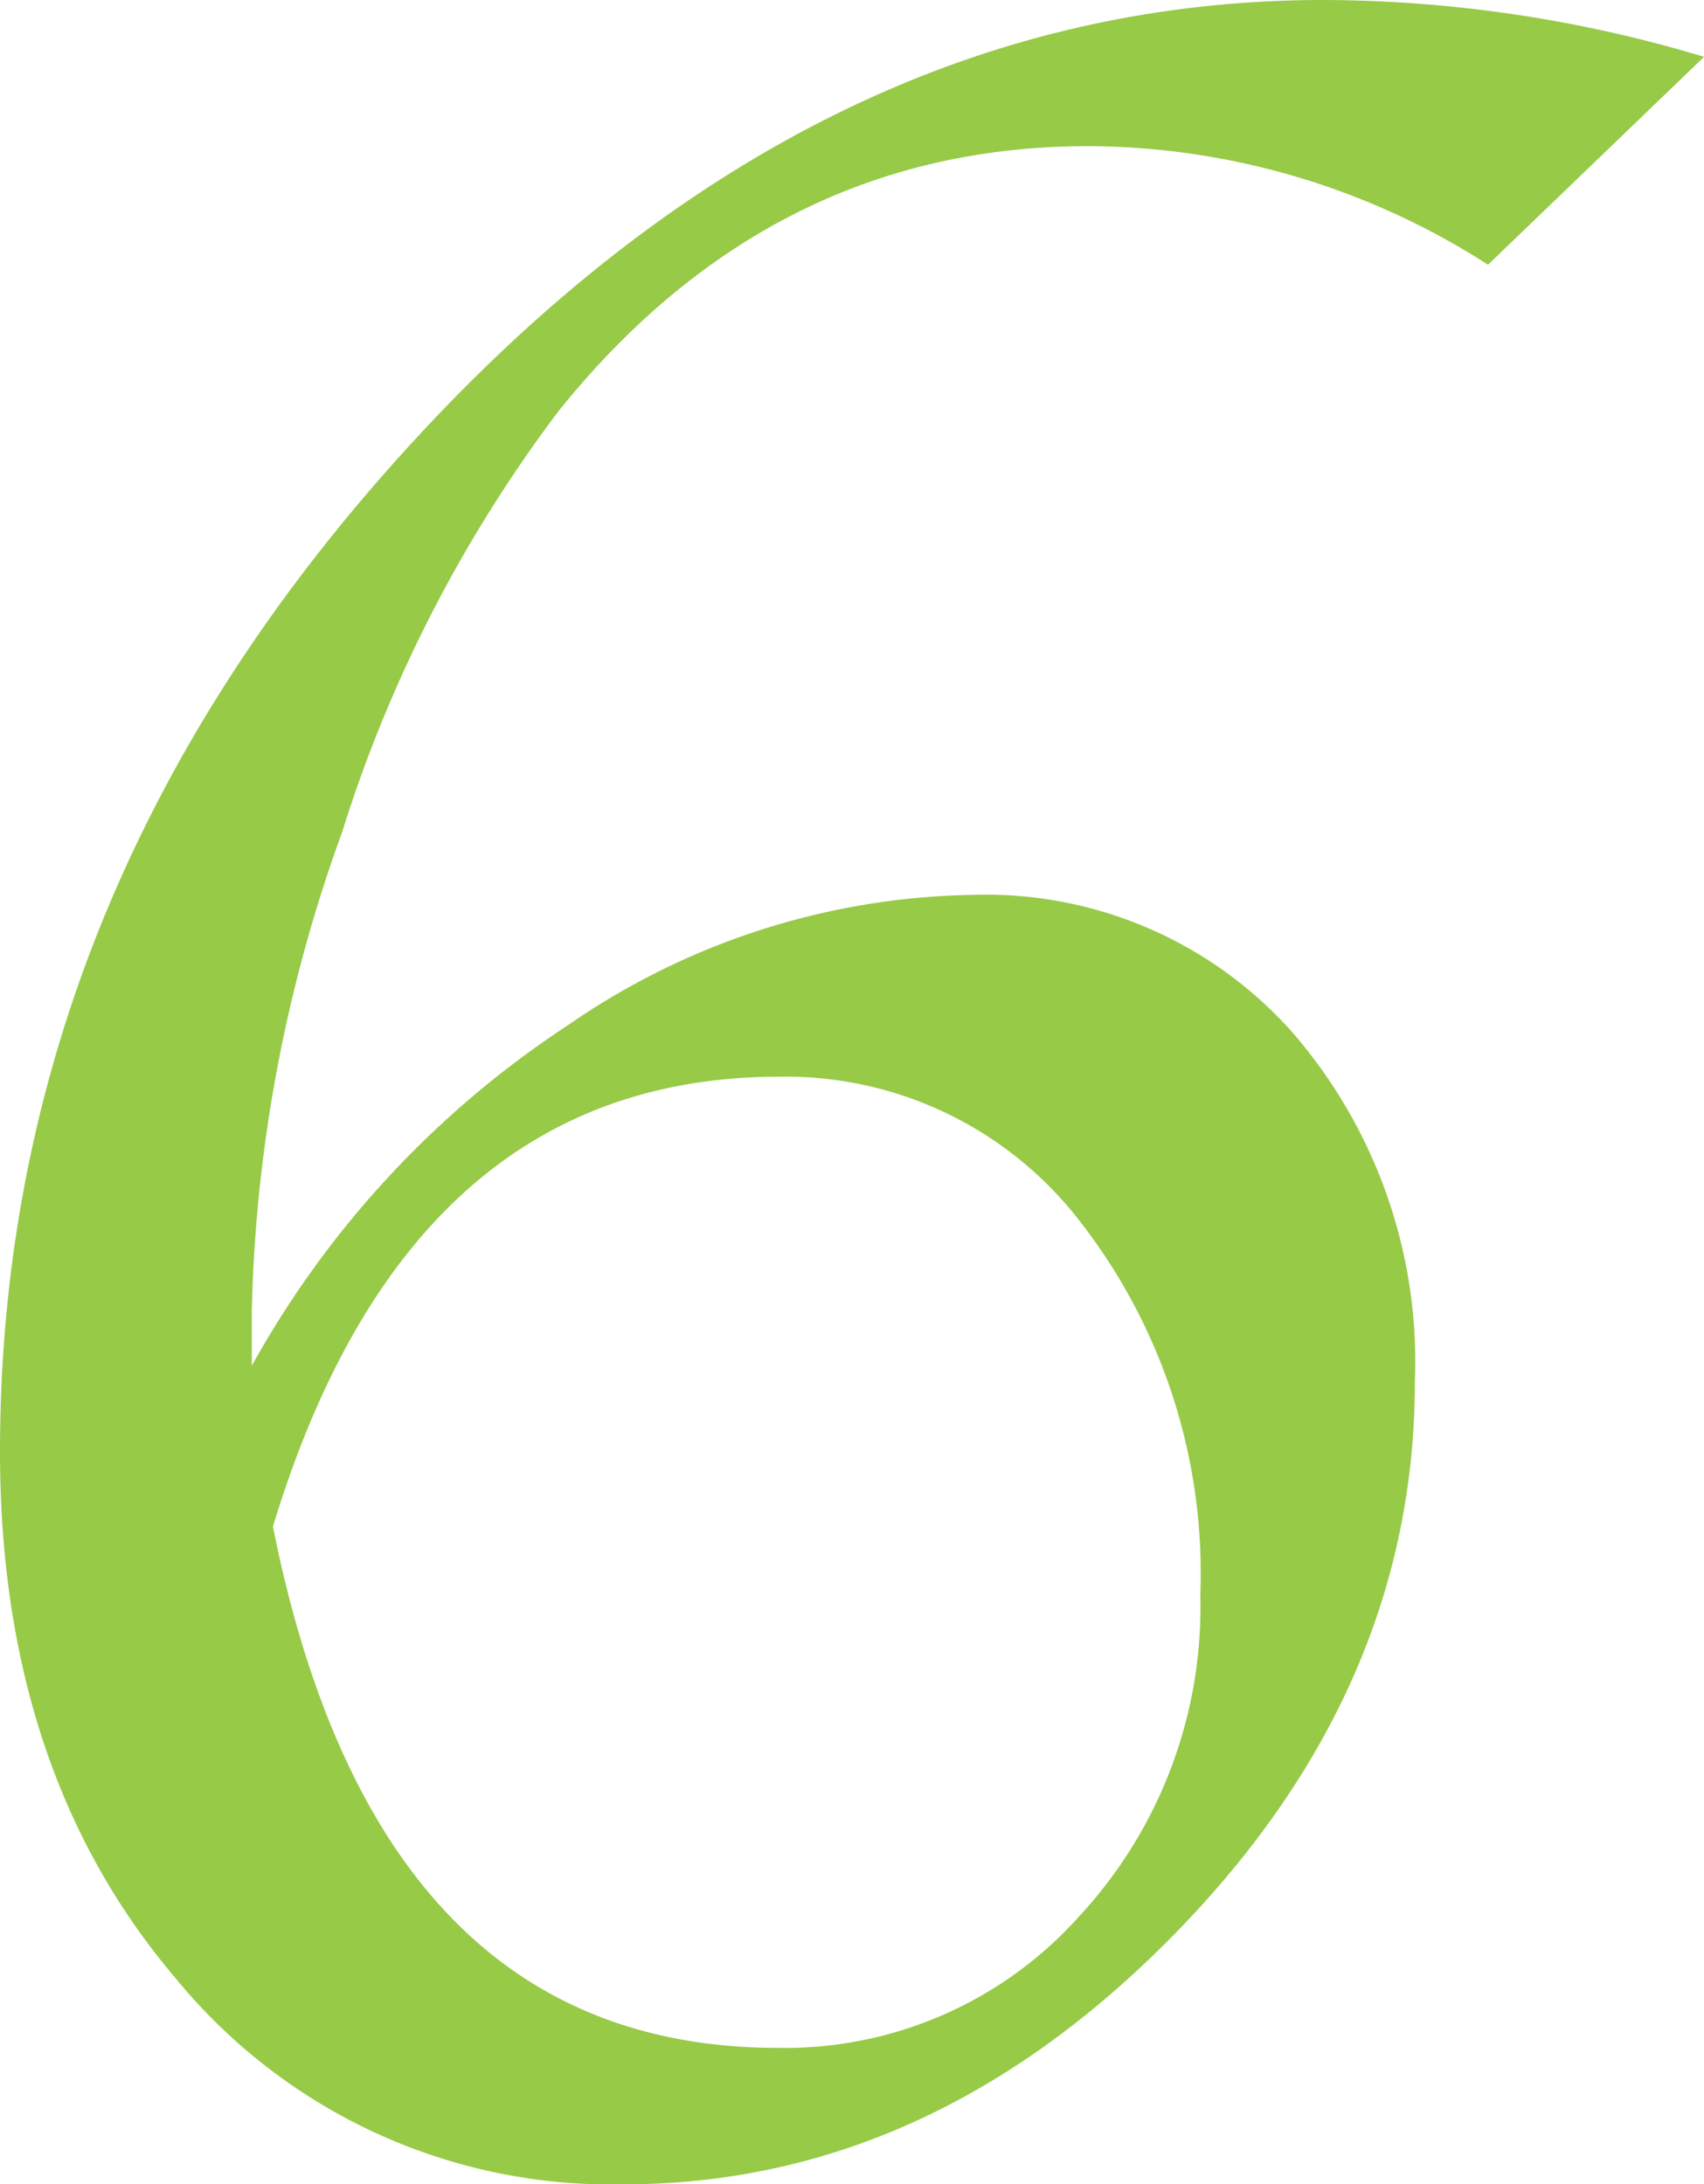
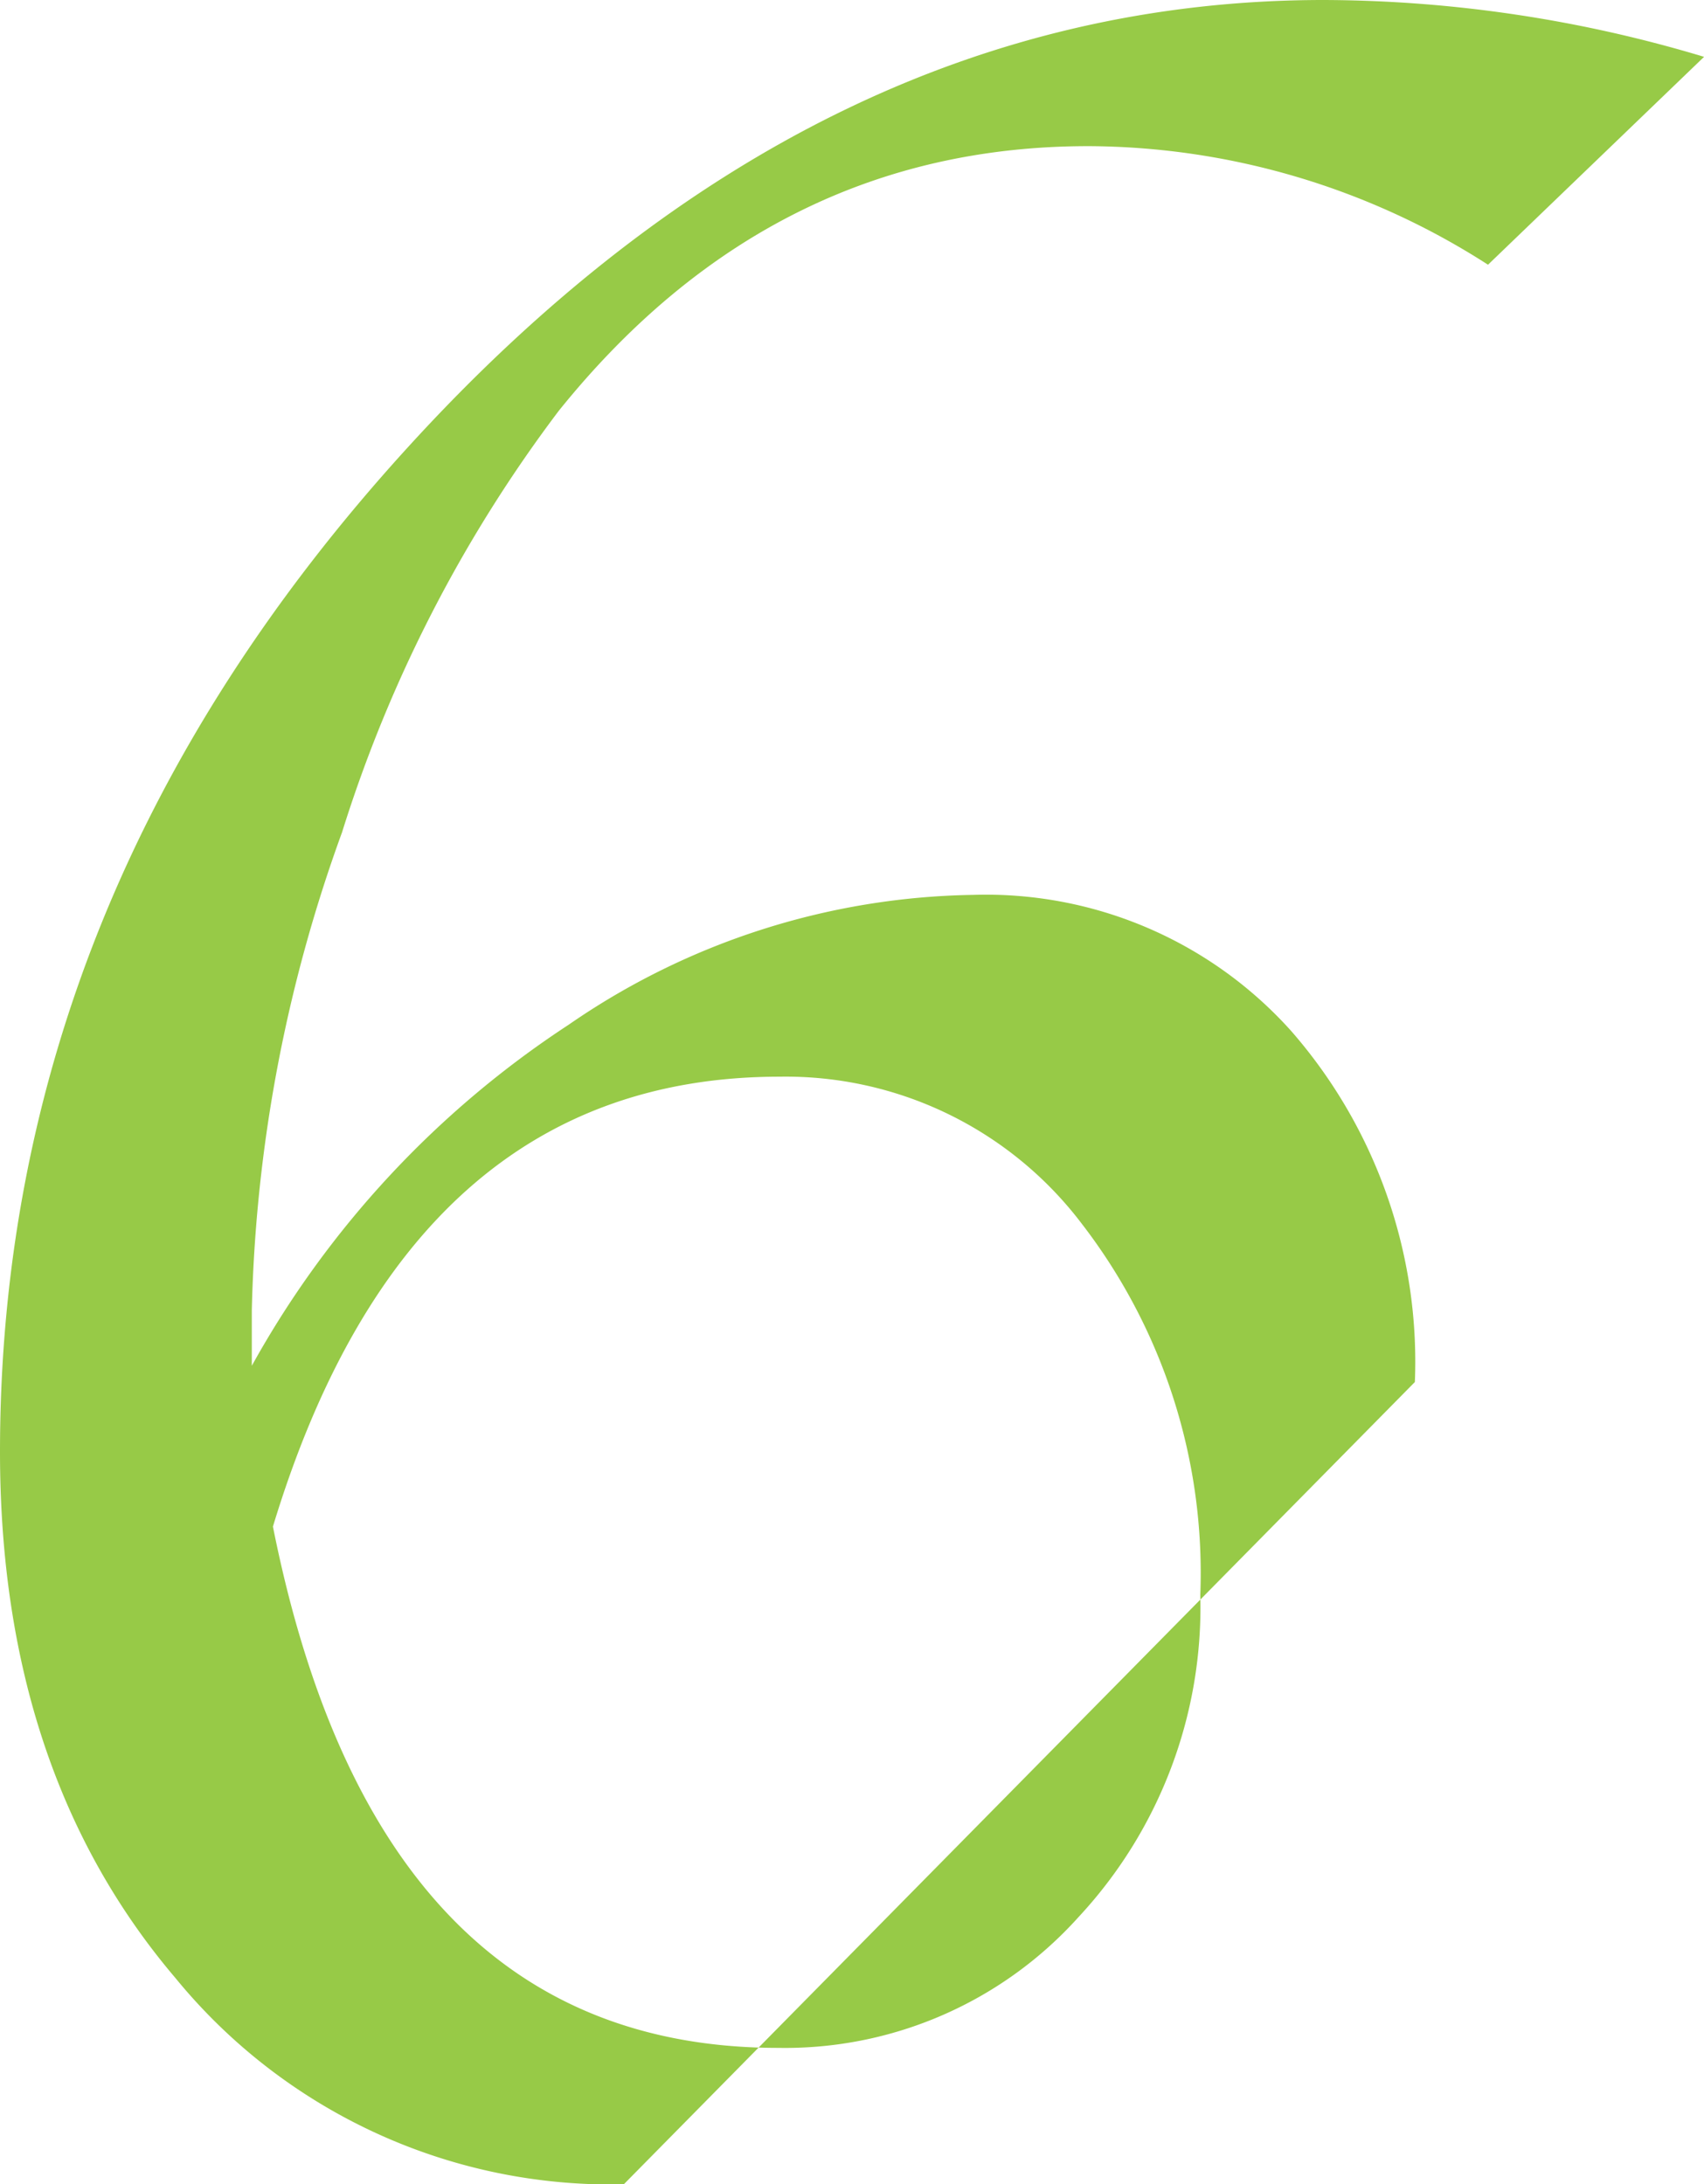
<svg xmlns="http://www.w3.org/2000/svg" width="52.757" height="67.644" viewBox="0 0 52.757 67.644">
-   <path d="M-11.894-24.04A29.971,29.971,0,0,1-2.087-34.6a22.6,22.6,0,0,1,12.523-4.023A12.686,12.686,0,0,1,20.293-34.4a15.571,15.571,0,0,1,3.822,10.863q0,9.556-7.544,17.2T-.377,1.308A17.409,17.409,0,0,1-14.258-5.08q-5.432-6.387-5.432-16.295,0-17.25,12.624-31.106T21.3-66.336a41.225,41.225,0,0,1,11.769,1.76l-6.689,6.438A23.013,23.013,0,0,0,14.007-61.81q-9.807,0-16.4,8.2A42.884,42.884,0,0,0-9.1-40.561,46.294,46.294,0,0,0-11.894-25.75Zm.654,4.979Q-8.022-2.917,4.4-2.917a12.213,12.213,0,0,0,9.3-4.049,14.094,14.094,0,0,0,3.772-9.983,17.718,17.718,0,0,0-3.671-11.492,11.5,11.5,0,0,0-9.354-4.552Q-7.016-32.992-11.24-19.061Z" transform="translate(19.69 66.336)" fill="#97ca47" />
+   <path d="M-11.894-24.04A29.971,29.971,0,0,1-2.087-34.6a22.6,22.6,0,0,1,12.523-4.023A12.686,12.686,0,0,1,20.293-34.4a15.571,15.571,0,0,1,3.822,10.863T-.377,1.308A17.409,17.409,0,0,1-14.258-5.08q-5.432-6.387-5.432-16.295,0-17.25,12.624-31.106T21.3-66.336a41.225,41.225,0,0,1,11.769,1.76l-6.689,6.438A23.013,23.013,0,0,0,14.007-61.81q-9.807,0-16.4,8.2A42.884,42.884,0,0,0-9.1-40.561,46.294,46.294,0,0,0-11.894-25.75Zm.654,4.979Q-8.022-2.917,4.4-2.917a12.213,12.213,0,0,0,9.3-4.049,14.094,14.094,0,0,0,3.772-9.983,17.718,17.718,0,0,0-3.671-11.492,11.5,11.5,0,0,0-9.354-4.552Q-7.016-32.992-11.24-19.061Z" transform="translate(19.69 66.336)" fill="#97ca47" />
</svg>